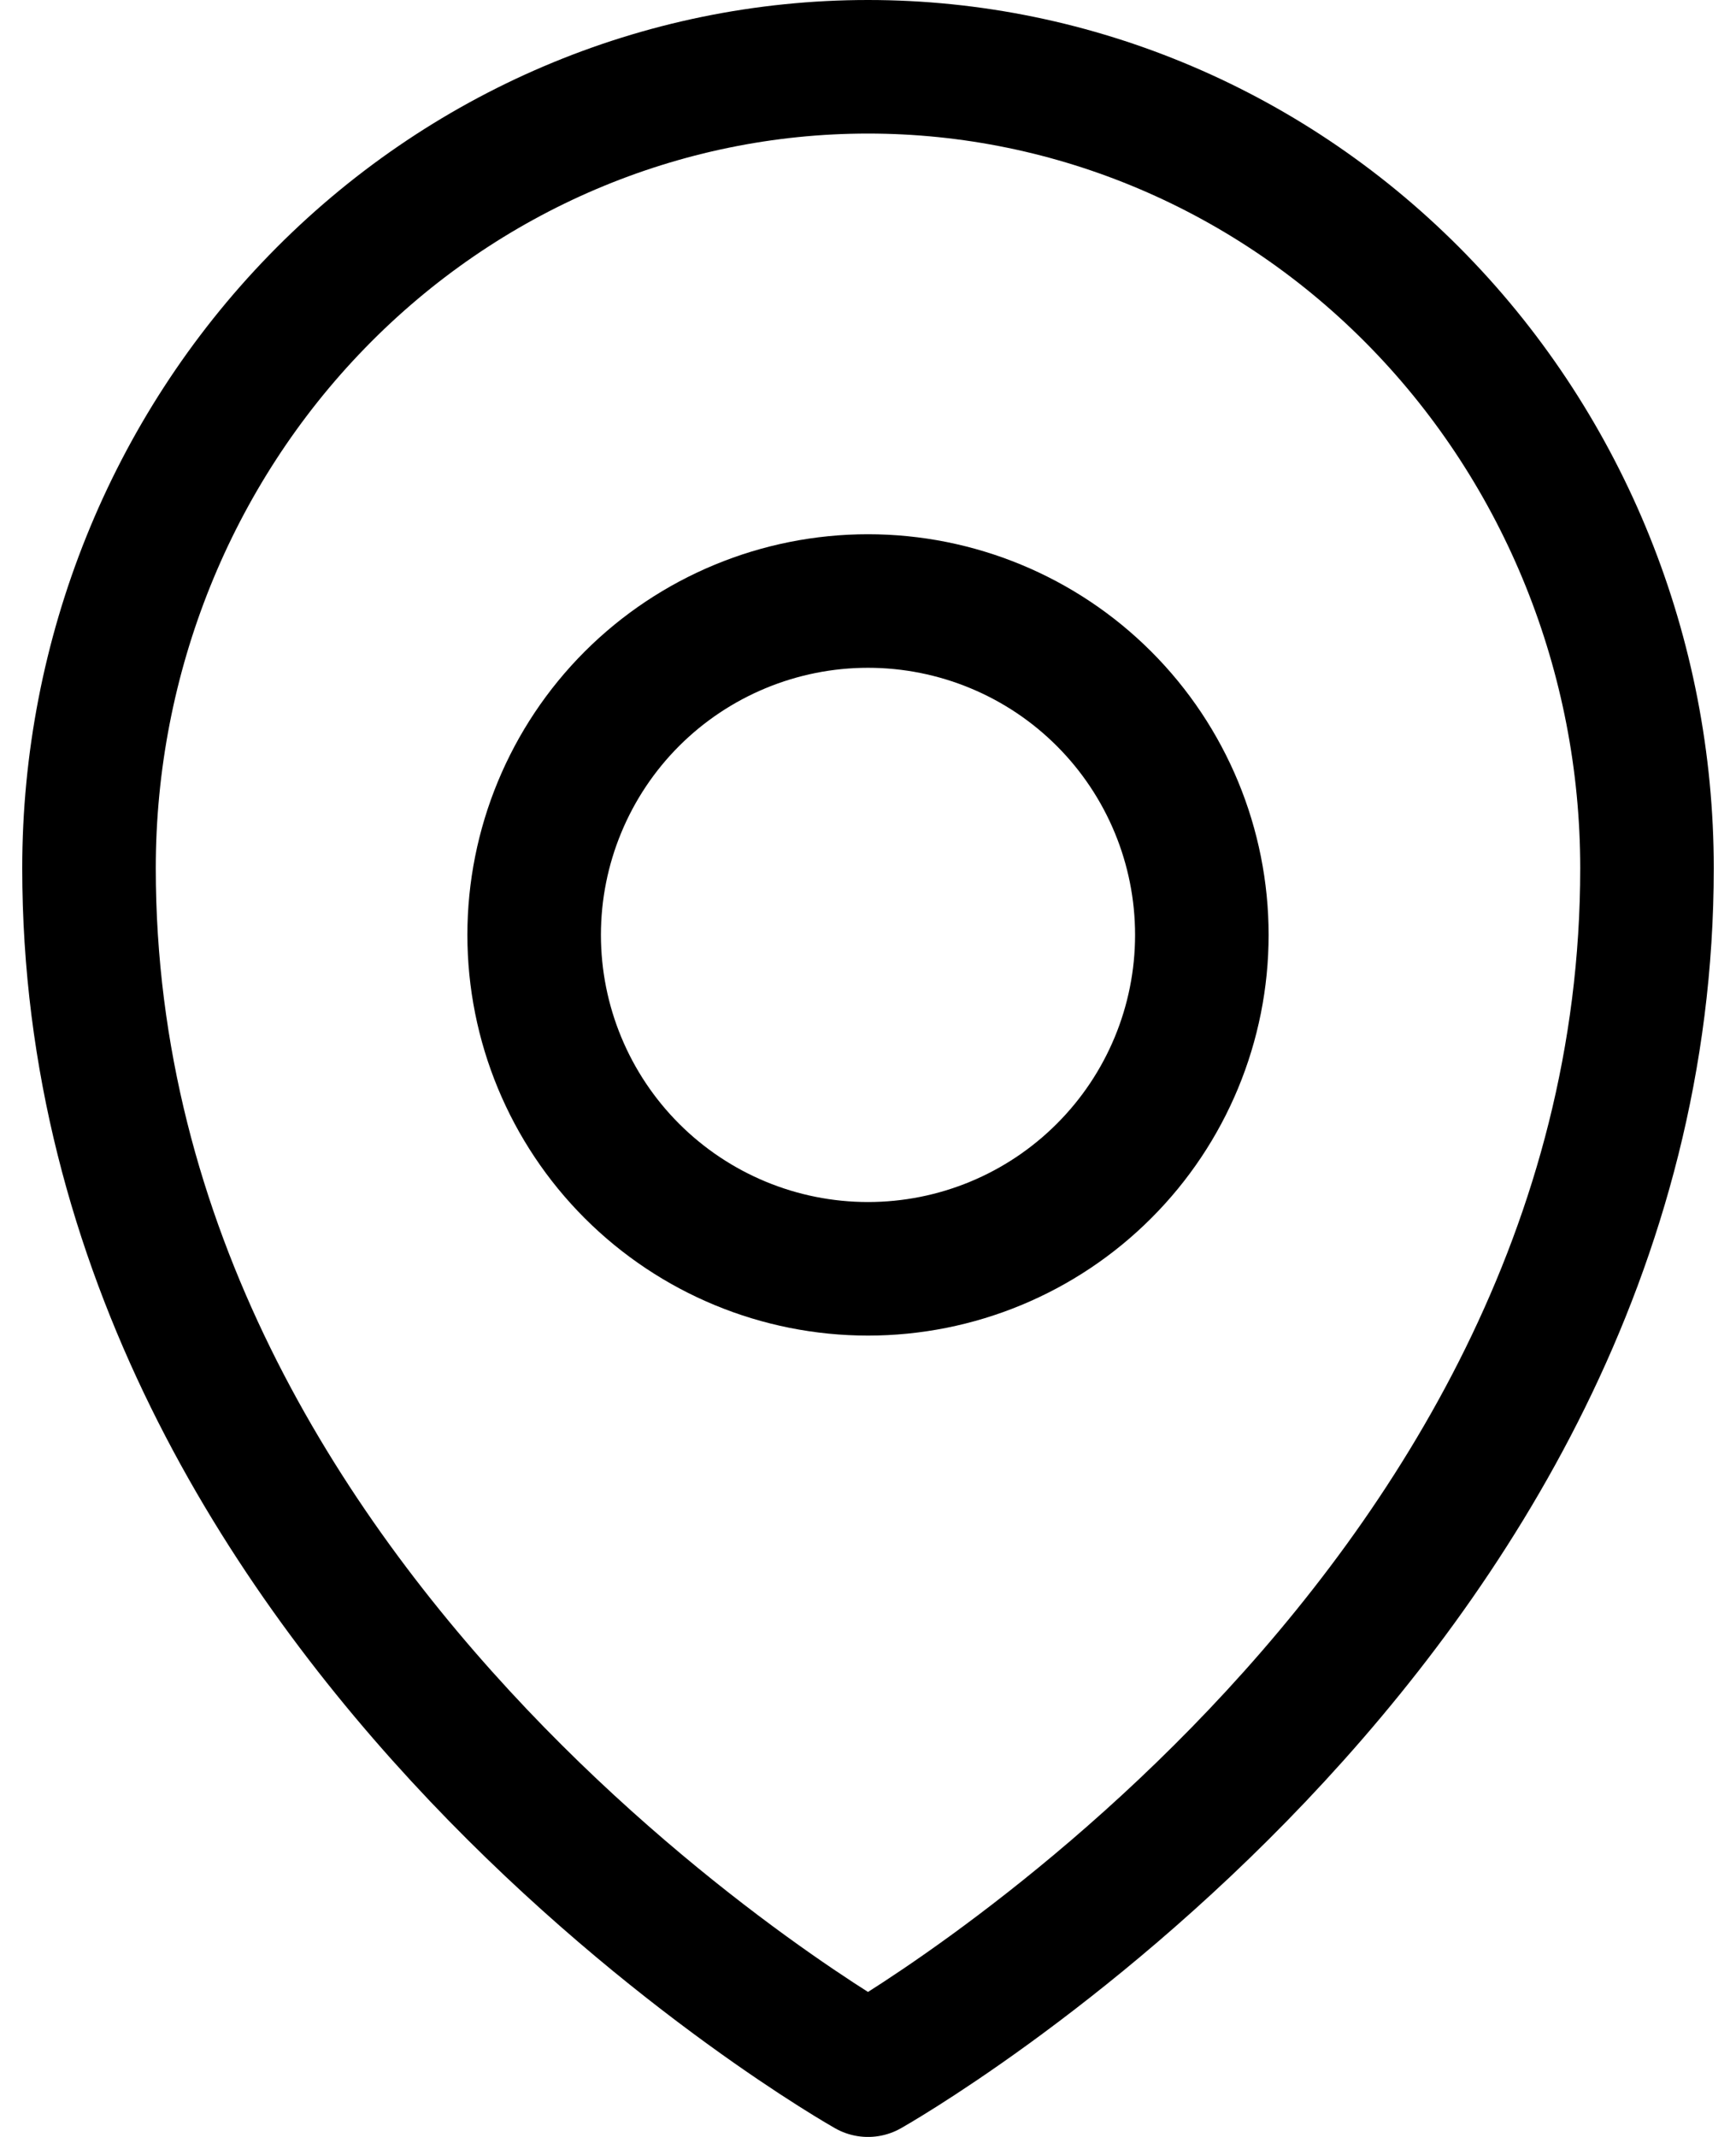
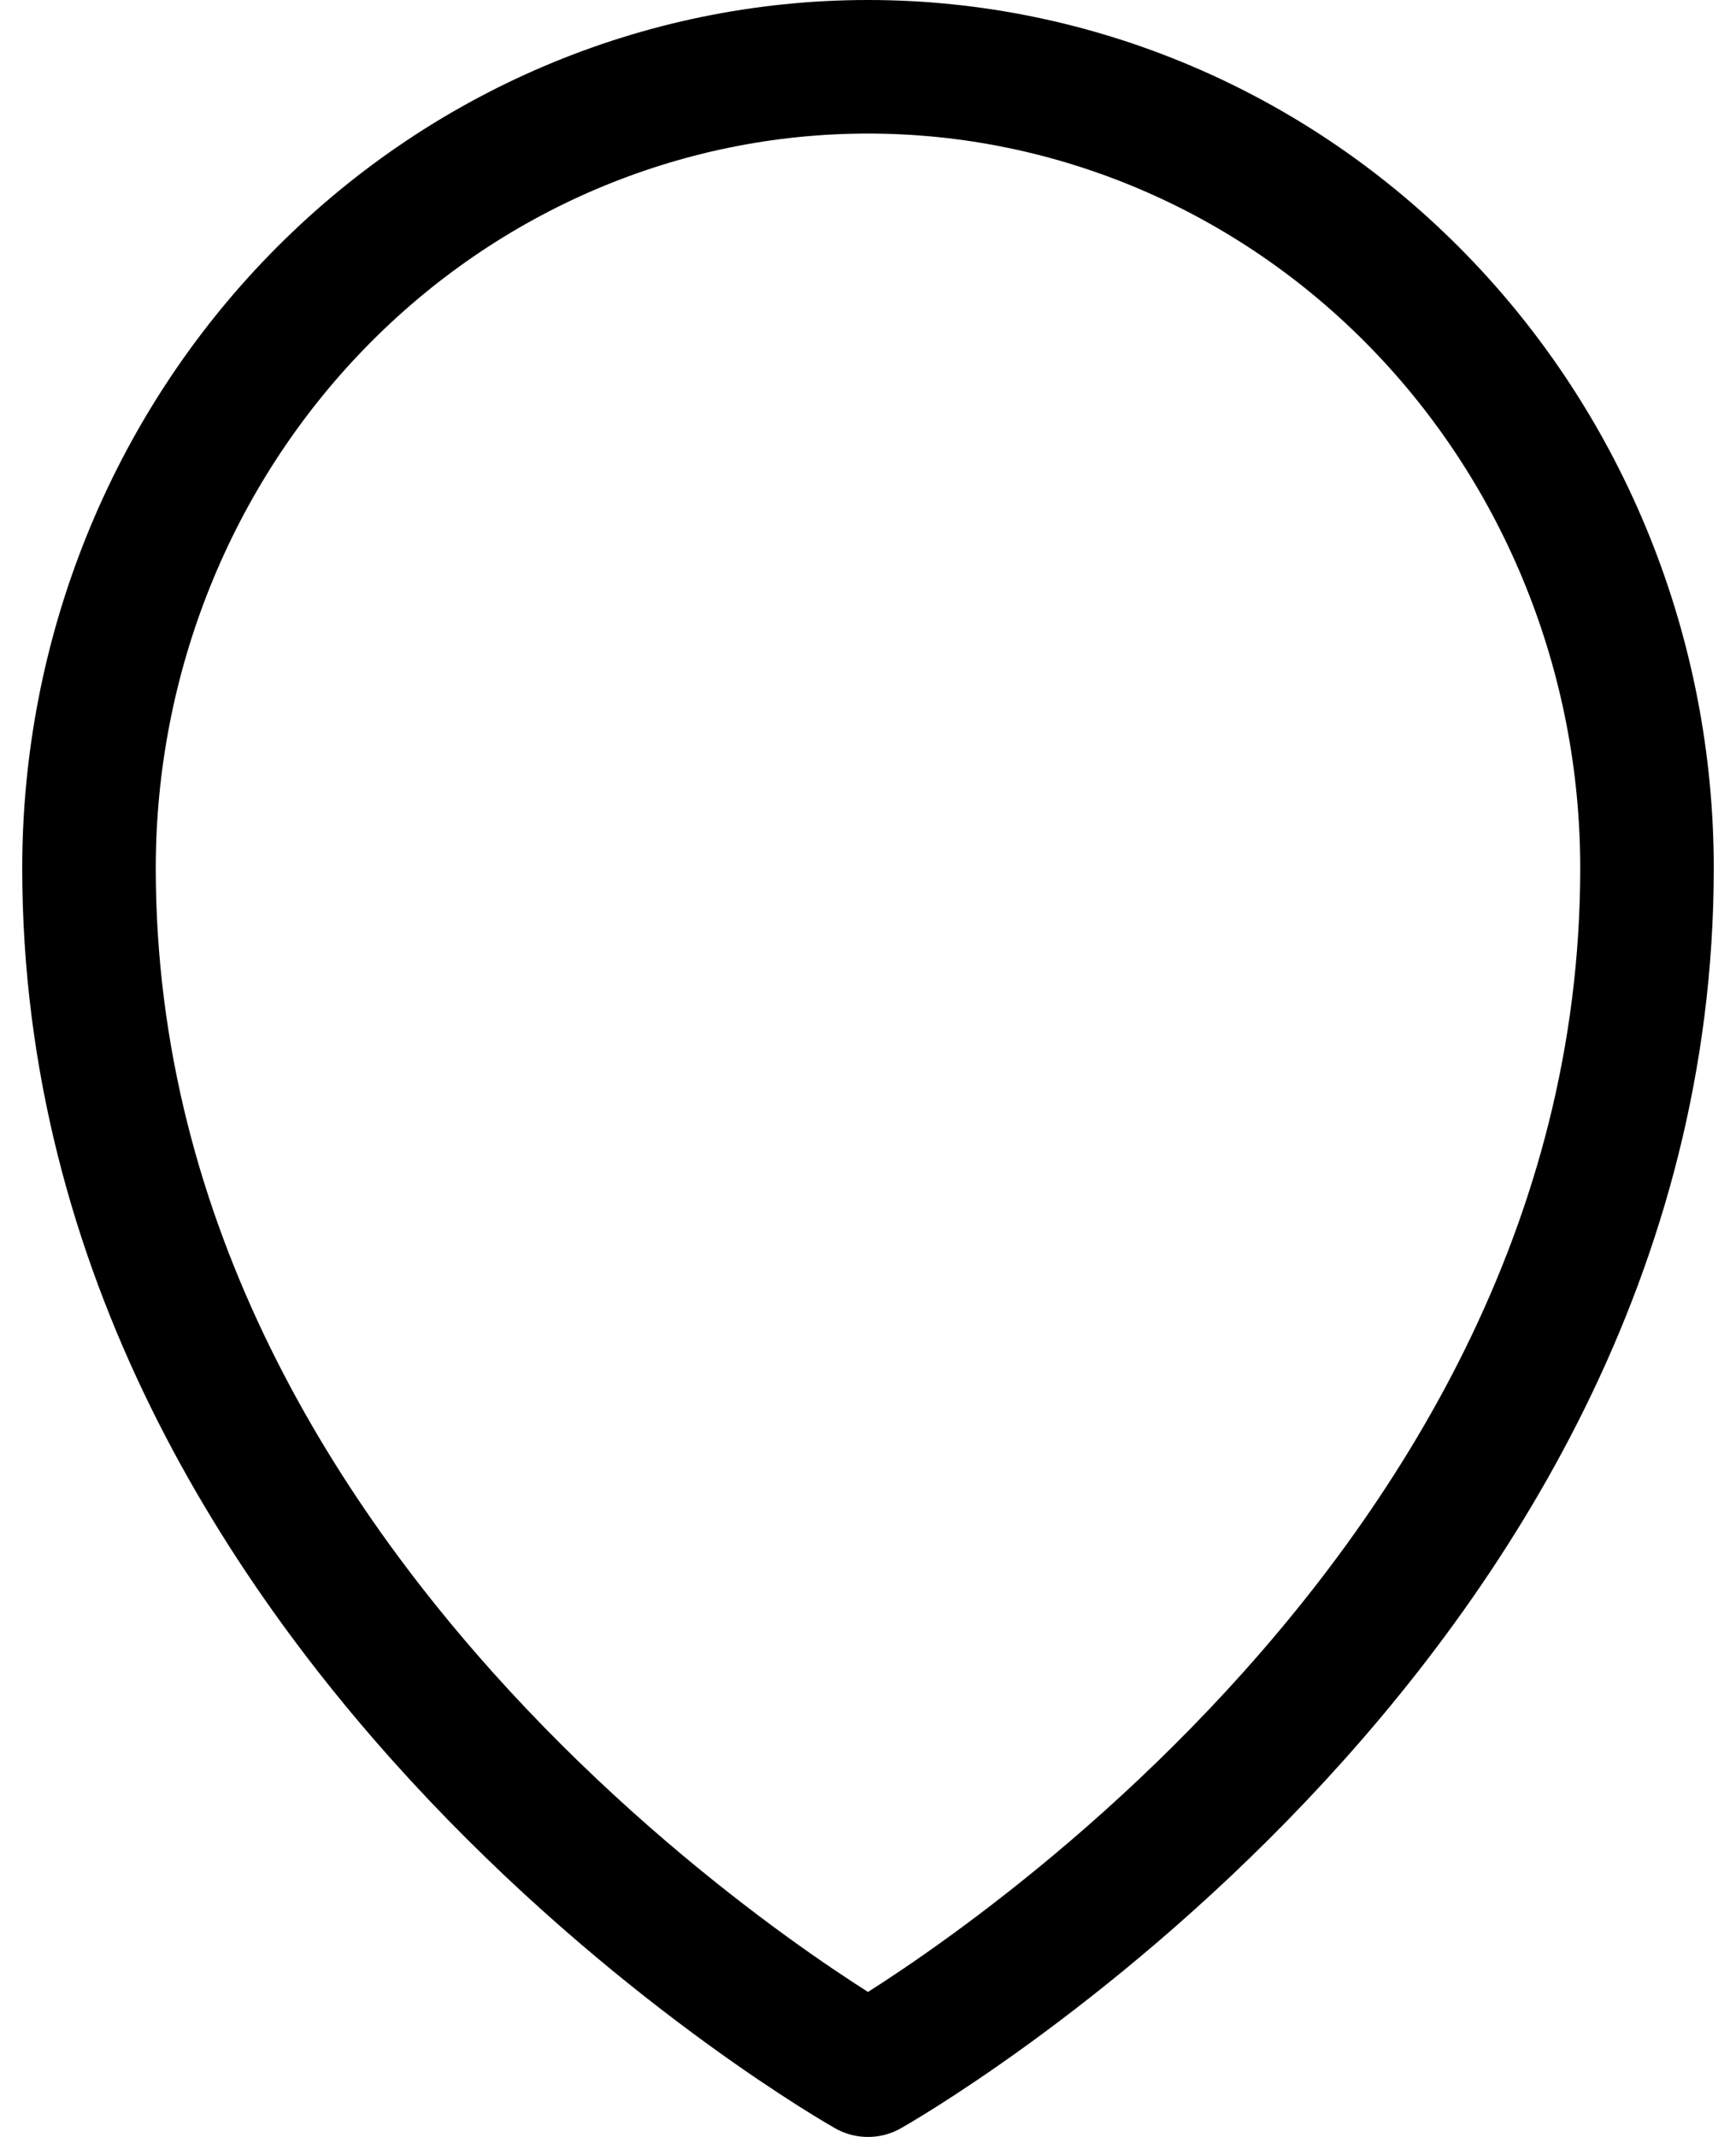
<svg xmlns="http://www.w3.org/2000/svg" width="26" height="32" viewBox="0 0 26 32" fill="none">
  <path d="M24.667 13C24.667 24.427 13 31 13 31C13 31 1.333 24.427 1.333 13C1.333 9.817 2.562 6.765 4.75 4.515C6.938 2.264 9.906 1 13 1C16.094 1 19.062 2.264 21.25 4.515C23.438 6.765 24.667 9.817 24.667 13Z" stroke="black" stroke-width="2" stroke-linecap="round" stroke-linejoin="round" />
-   <path d="M18 14C18 15.326 17.473 16.598 16.535 17.535C15.598 18.473 14.326 19 13 19C11.674 19 10.402 18.473 9.464 17.535C8.527 16.598 8 15.326 8 14C8 12.674 8.527 11.402 9.464 10.464C10.402 9.527 11.674 9 13 9C14.326 9 15.598 9.527 16.535 10.464C17.473 11.402 18 12.674 18 14Z" stroke="black" stroke-width="2" stroke-linecap="round" stroke-linejoin="round" />
</svg>